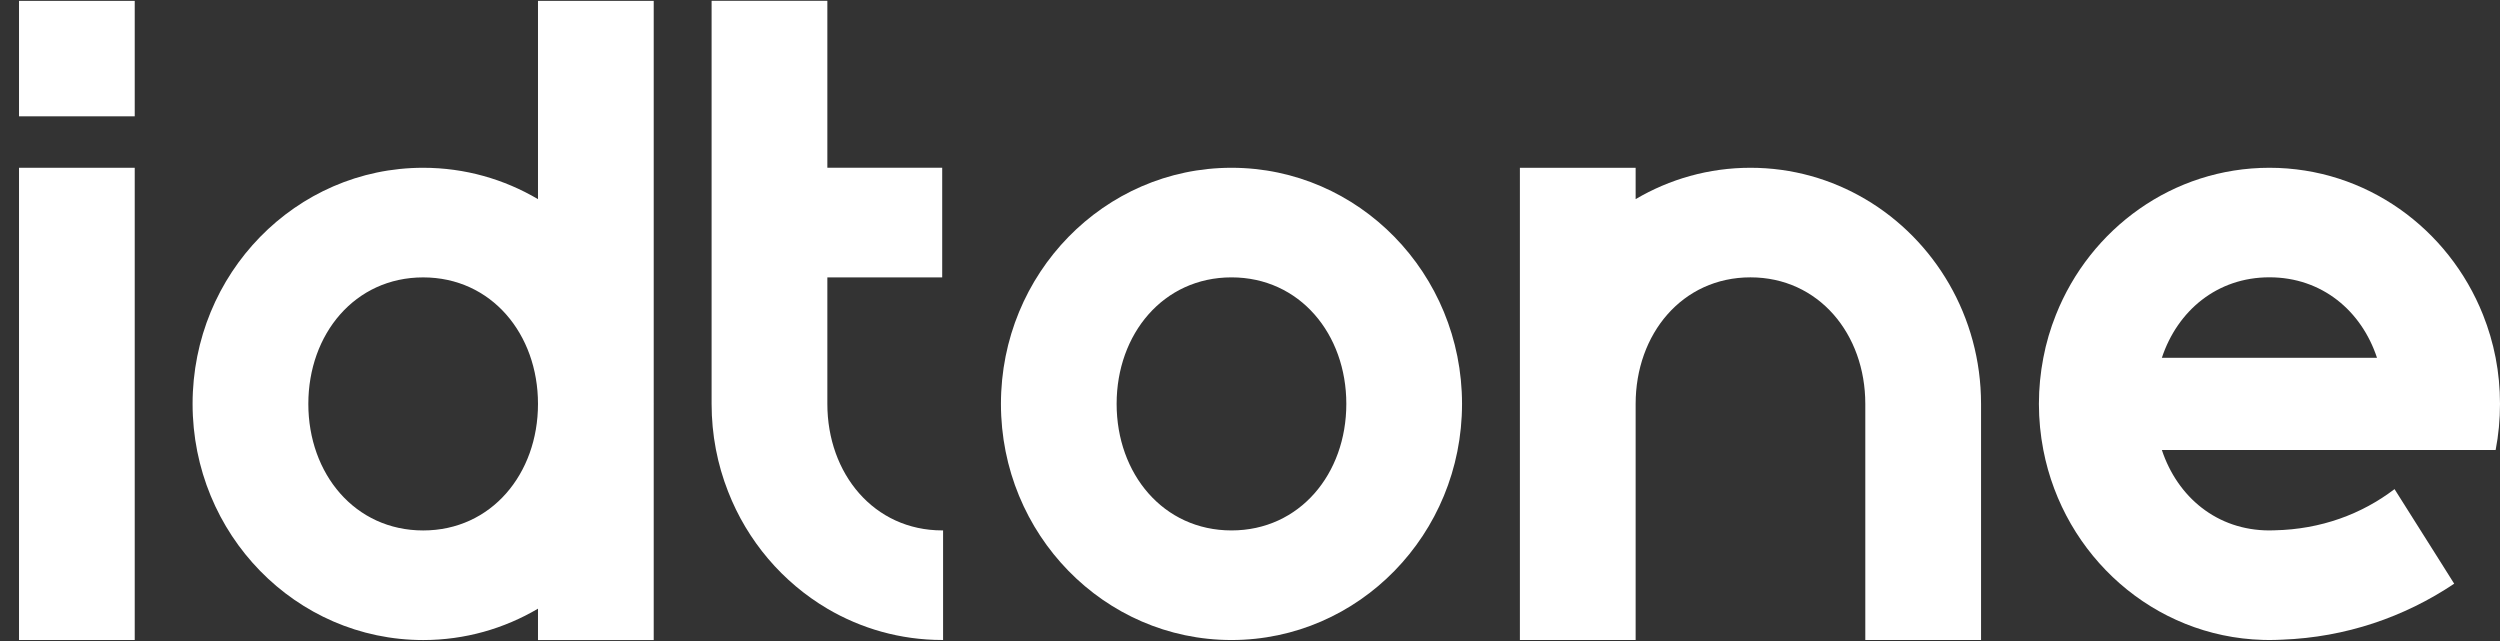
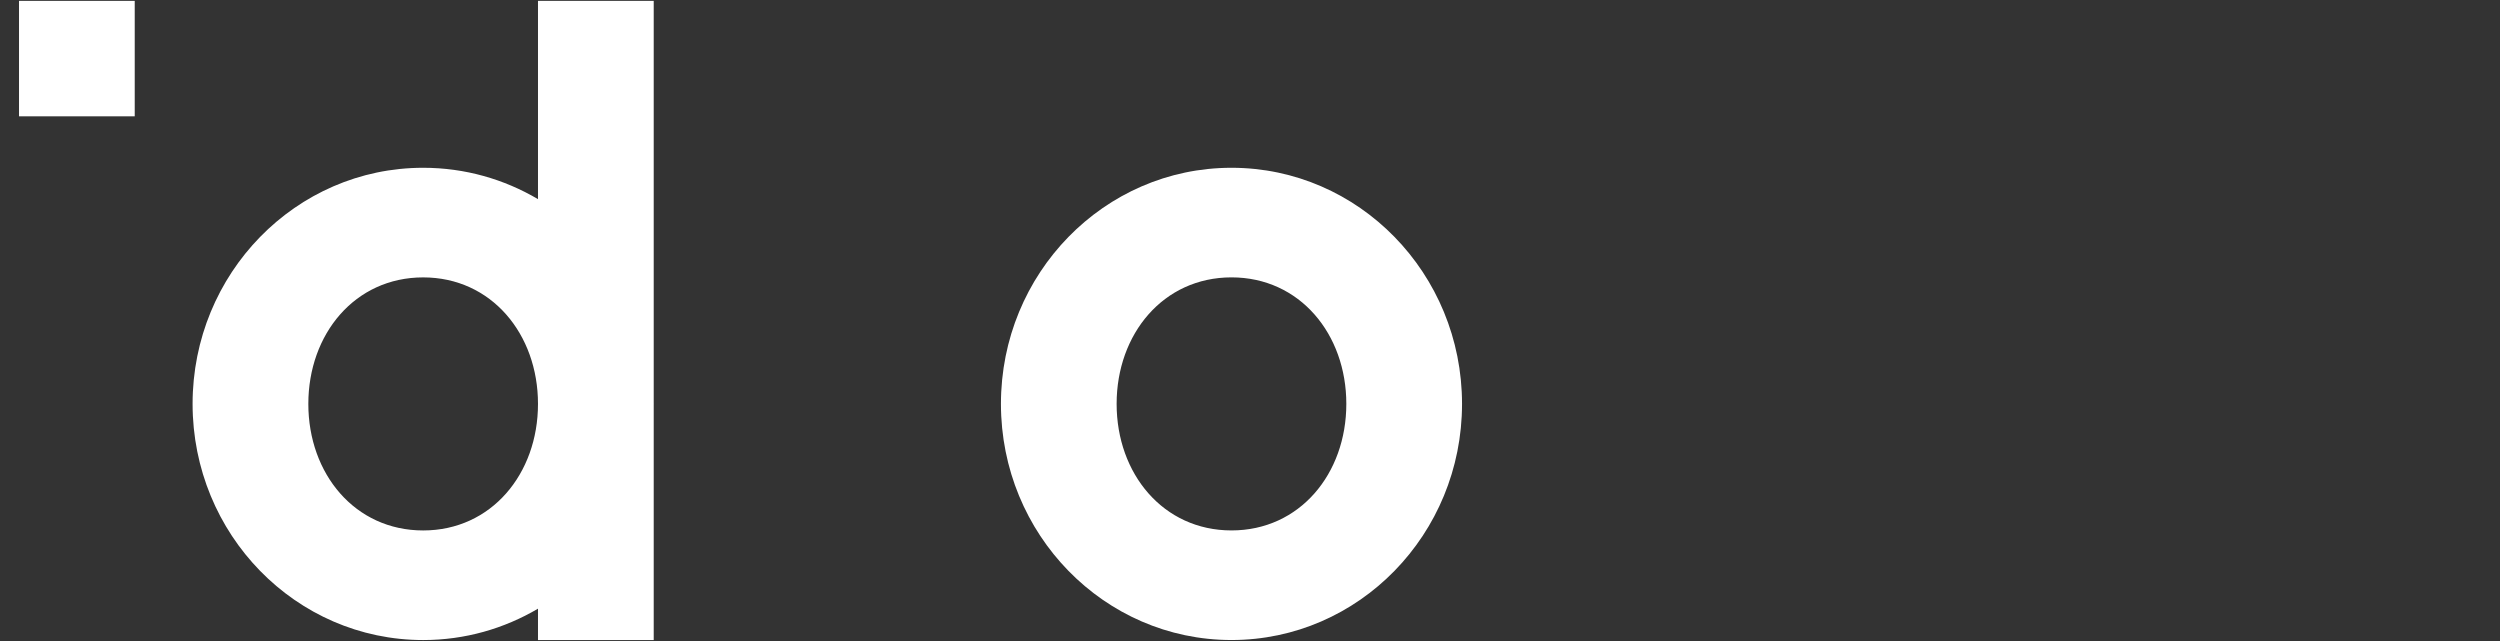
<svg xmlns="http://www.w3.org/2000/svg" width="117" height="30" viewBox="0 0 117 30" fill="none">
  <rect x="0" y="0" width="117" height="30" fill="#333333" stroke="none" />
-   <path d="M6.305 7.852H0.89V29.953H6.305V7.852Z" fill="white" />
  <path d="M6.305 0.041H0.89V5.444H6.305V0.041Z" fill="white" />
  <path d="M30.594 18.879V0.041H25.178V9.32C25.178 9.32 25.178 9.32 25.178 9.32C23.595 8.387 21.761 7.852 19.804 7.852C13.843 7.852 9.013 12.8 9.013 18.903C9.013 25.005 13.842 29.954 19.804 29.954C21.761 29.954 23.595 29.419 25.178 28.486C25.178 28.486 25.178 28.486 25.178 28.486V29.954H30.594V18.927C30.594 18.919 30.595 18.911 30.595 18.903C30.595 18.895 30.595 18.887 30.594 18.879ZM19.804 24.825C16.609 24.825 14.43 22.174 14.43 18.903C14.43 15.632 16.609 12.982 19.804 12.982C22.996 12.982 25.178 15.632 25.178 18.903C25.178 22.174 22.996 24.825 19.804 24.825Z" fill="white" />
  <path d="M57.634 7.852C51.673 7.852 46.844 12.8 46.844 18.902C46.844 25.005 51.673 29.953 57.634 29.953C63.593 29.953 68.423 25.005 68.423 18.902C68.423 12.8 63.593 7.852 57.634 7.852ZM57.634 24.824C54.439 24.824 52.258 22.173 52.258 18.902C52.258 15.632 54.439 12.981 57.634 12.981C60.827 12.981 63.008 15.632 63.008 18.902C63.008 22.173 60.827 24.824 57.634 24.824Z" fill="white" />
-   <path d="M117 18.902C117 18.164 116.931 17.444 116.796 16.745C116.661 16.05 116.462 15.376 116.206 14.735C114.6 10.697 110.731 7.852 106.209 7.852C101.69 7.852 97.819 10.697 96.215 14.738C95.959 15.378 95.76 16.05 95.628 16.745C95.493 17.444 95.421 18.164 95.421 18.902C95.421 19.64 95.493 20.361 95.628 21.059C96.587 26.027 100.795 29.798 105.893 29.947C105.999 29.953 106.103 29.953 106.209 29.953C106.315 29.953 106.419 29.953 106.526 29.947C106.621 29.944 106.716 29.941 106.811 29.936C109.776 29.826 112.53 28.878 114.856 27.317L114.22 26.306L112.064 22.891C110.524 24.063 108.619 24.772 106.457 24.818C106.374 24.824 106.293 24.824 106.209 24.824C103.76 24.824 101.906 23.265 101.175 21.059H116.796C116.931 20.361 117 19.64 117 18.902ZM101.175 16.746C101.906 14.54 103.76 12.978 106.209 12.978C108.662 12.978 110.516 14.54 111.244 16.746H101.175Z" fill="white" />
-   <path d="M87.296 9.319C85.713 8.386 83.879 7.852 81.922 7.852C79.965 7.852 78.131 8.386 76.548 9.319V7.852H71.131V29.953H76.548V28.485V18.902C76.548 15.631 78.727 12.98 81.922 12.98C85.114 12.98 87.296 15.631 87.296 18.902V28.485V29.952H92.713V18.902C92.713 14.804 90.534 11.226 87.296 9.319Z" fill="white" />
-   <path d="M44.136 24.823V29.951H44.095C42.139 29.951 40.302 29.417 38.72 28.486C36.627 27.25 34.977 25.324 34.074 23.003C33.577 21.738 33.303 20.353 33.303 18.902V0.039H38.72V7.85H44.095V12.981H38.72V18.902C38.72 22.173 40.904 24.823 44.095 24.823H44.136V24.823Z" fill="white" />
</svg>